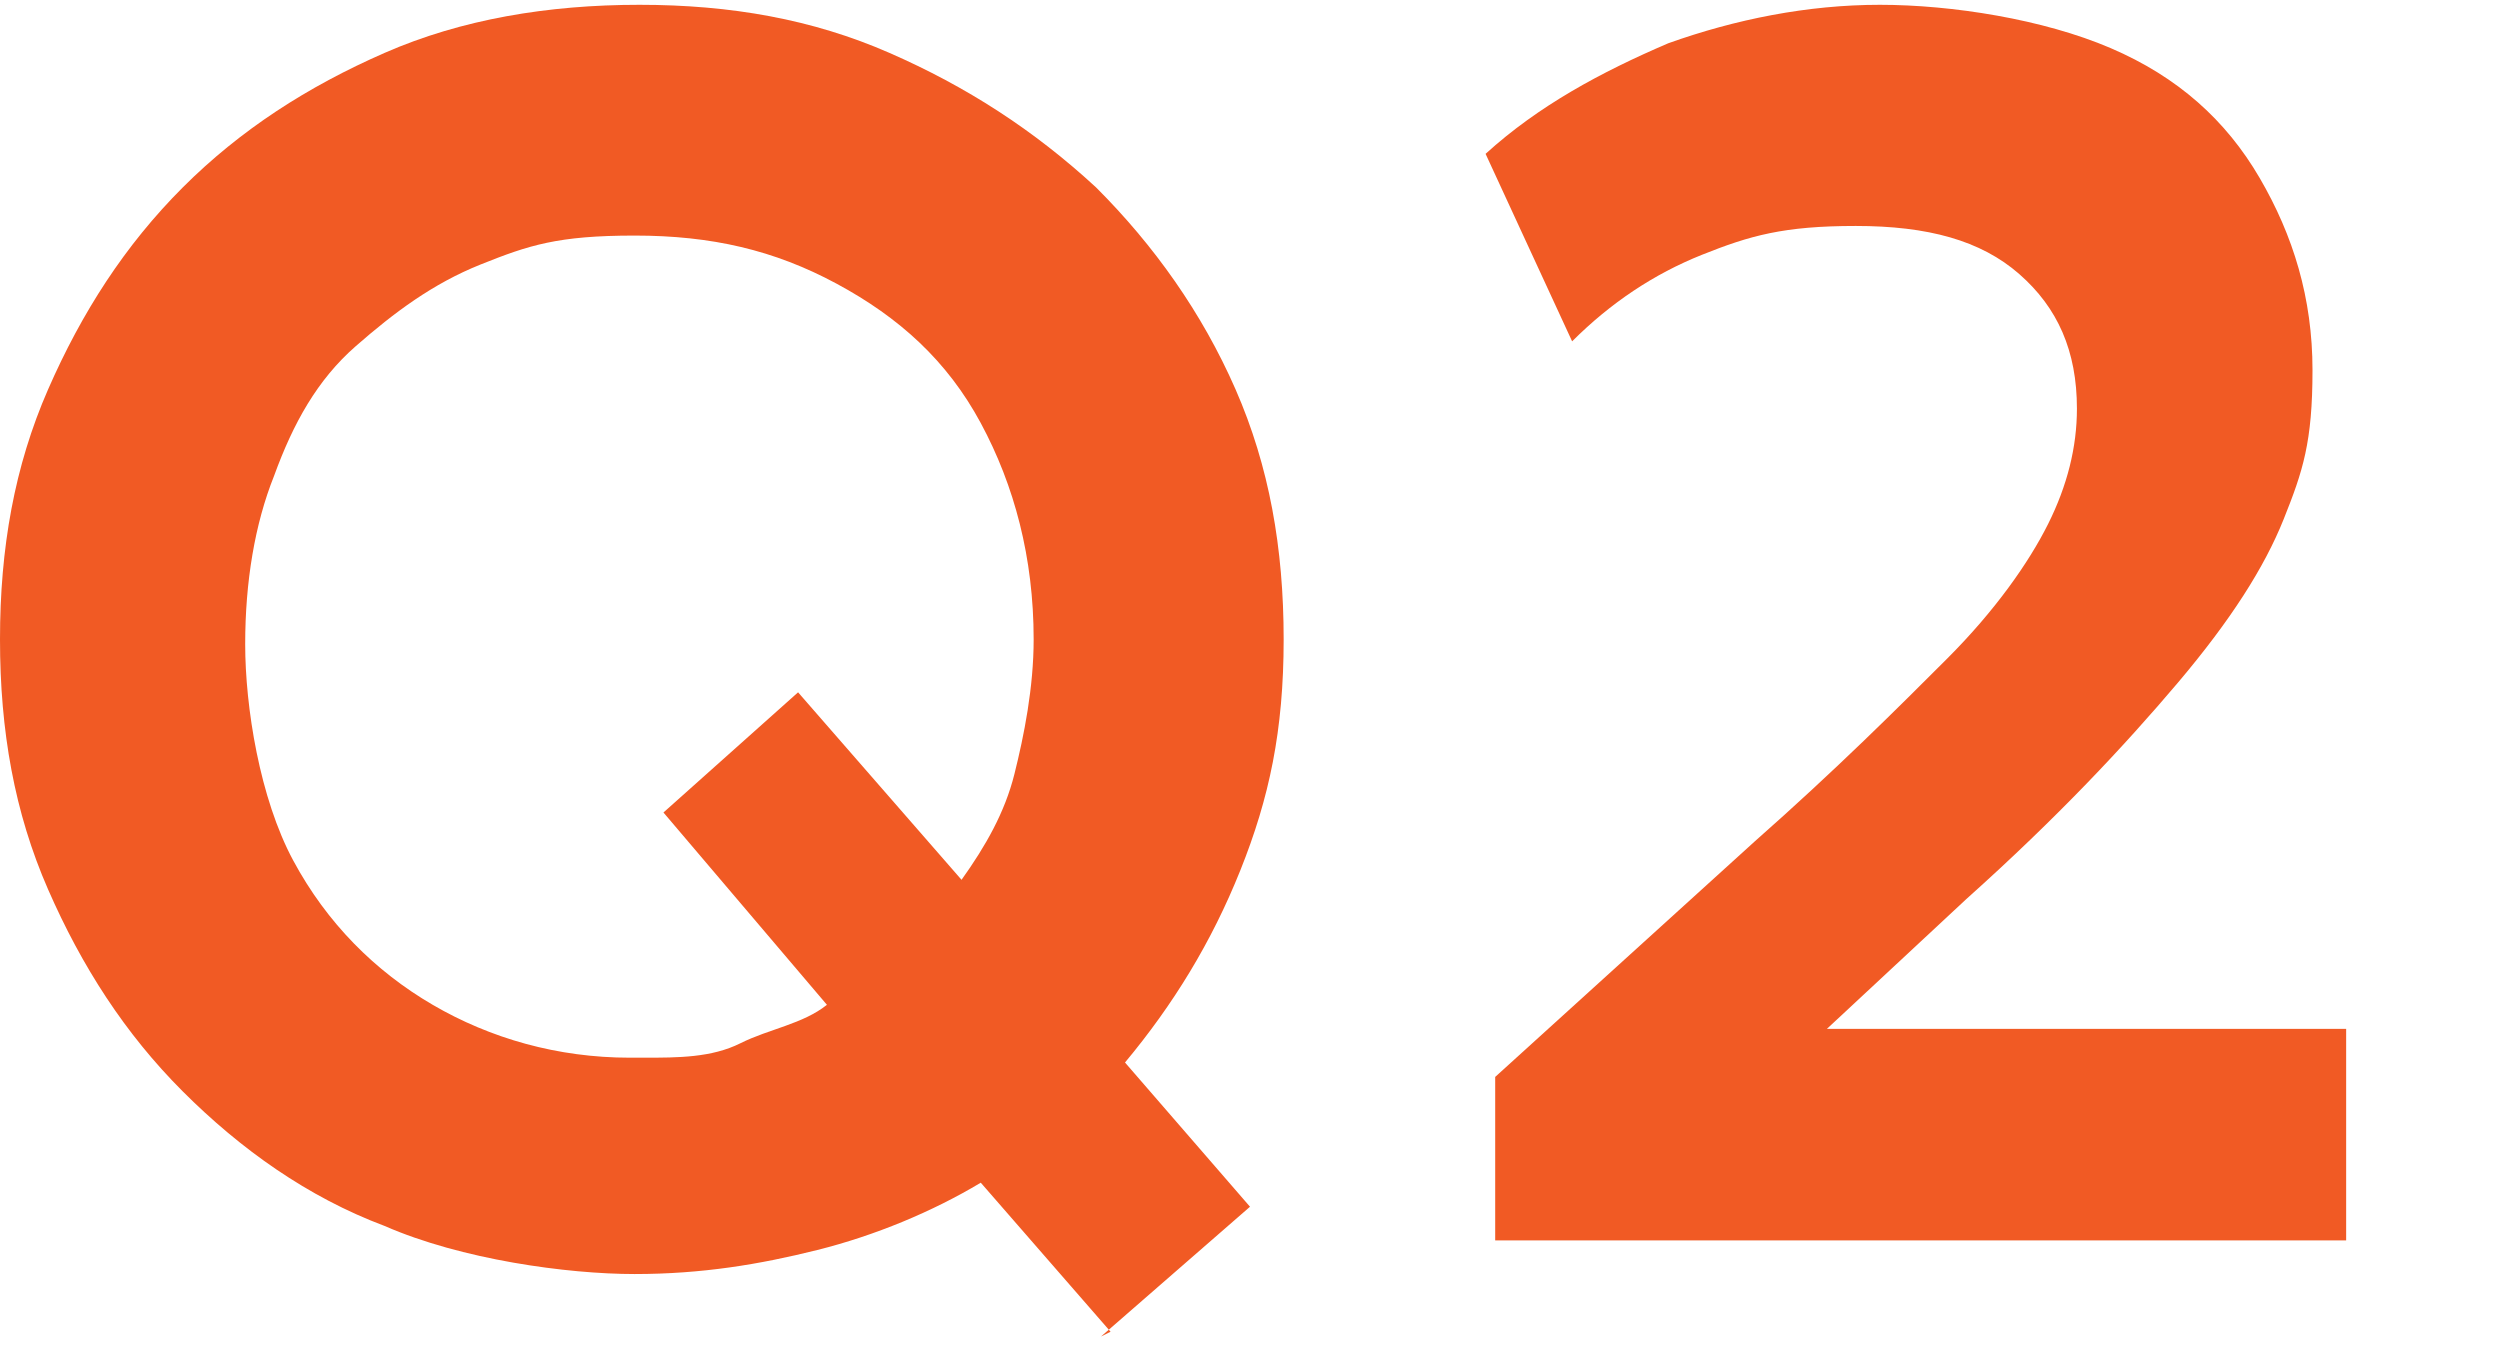
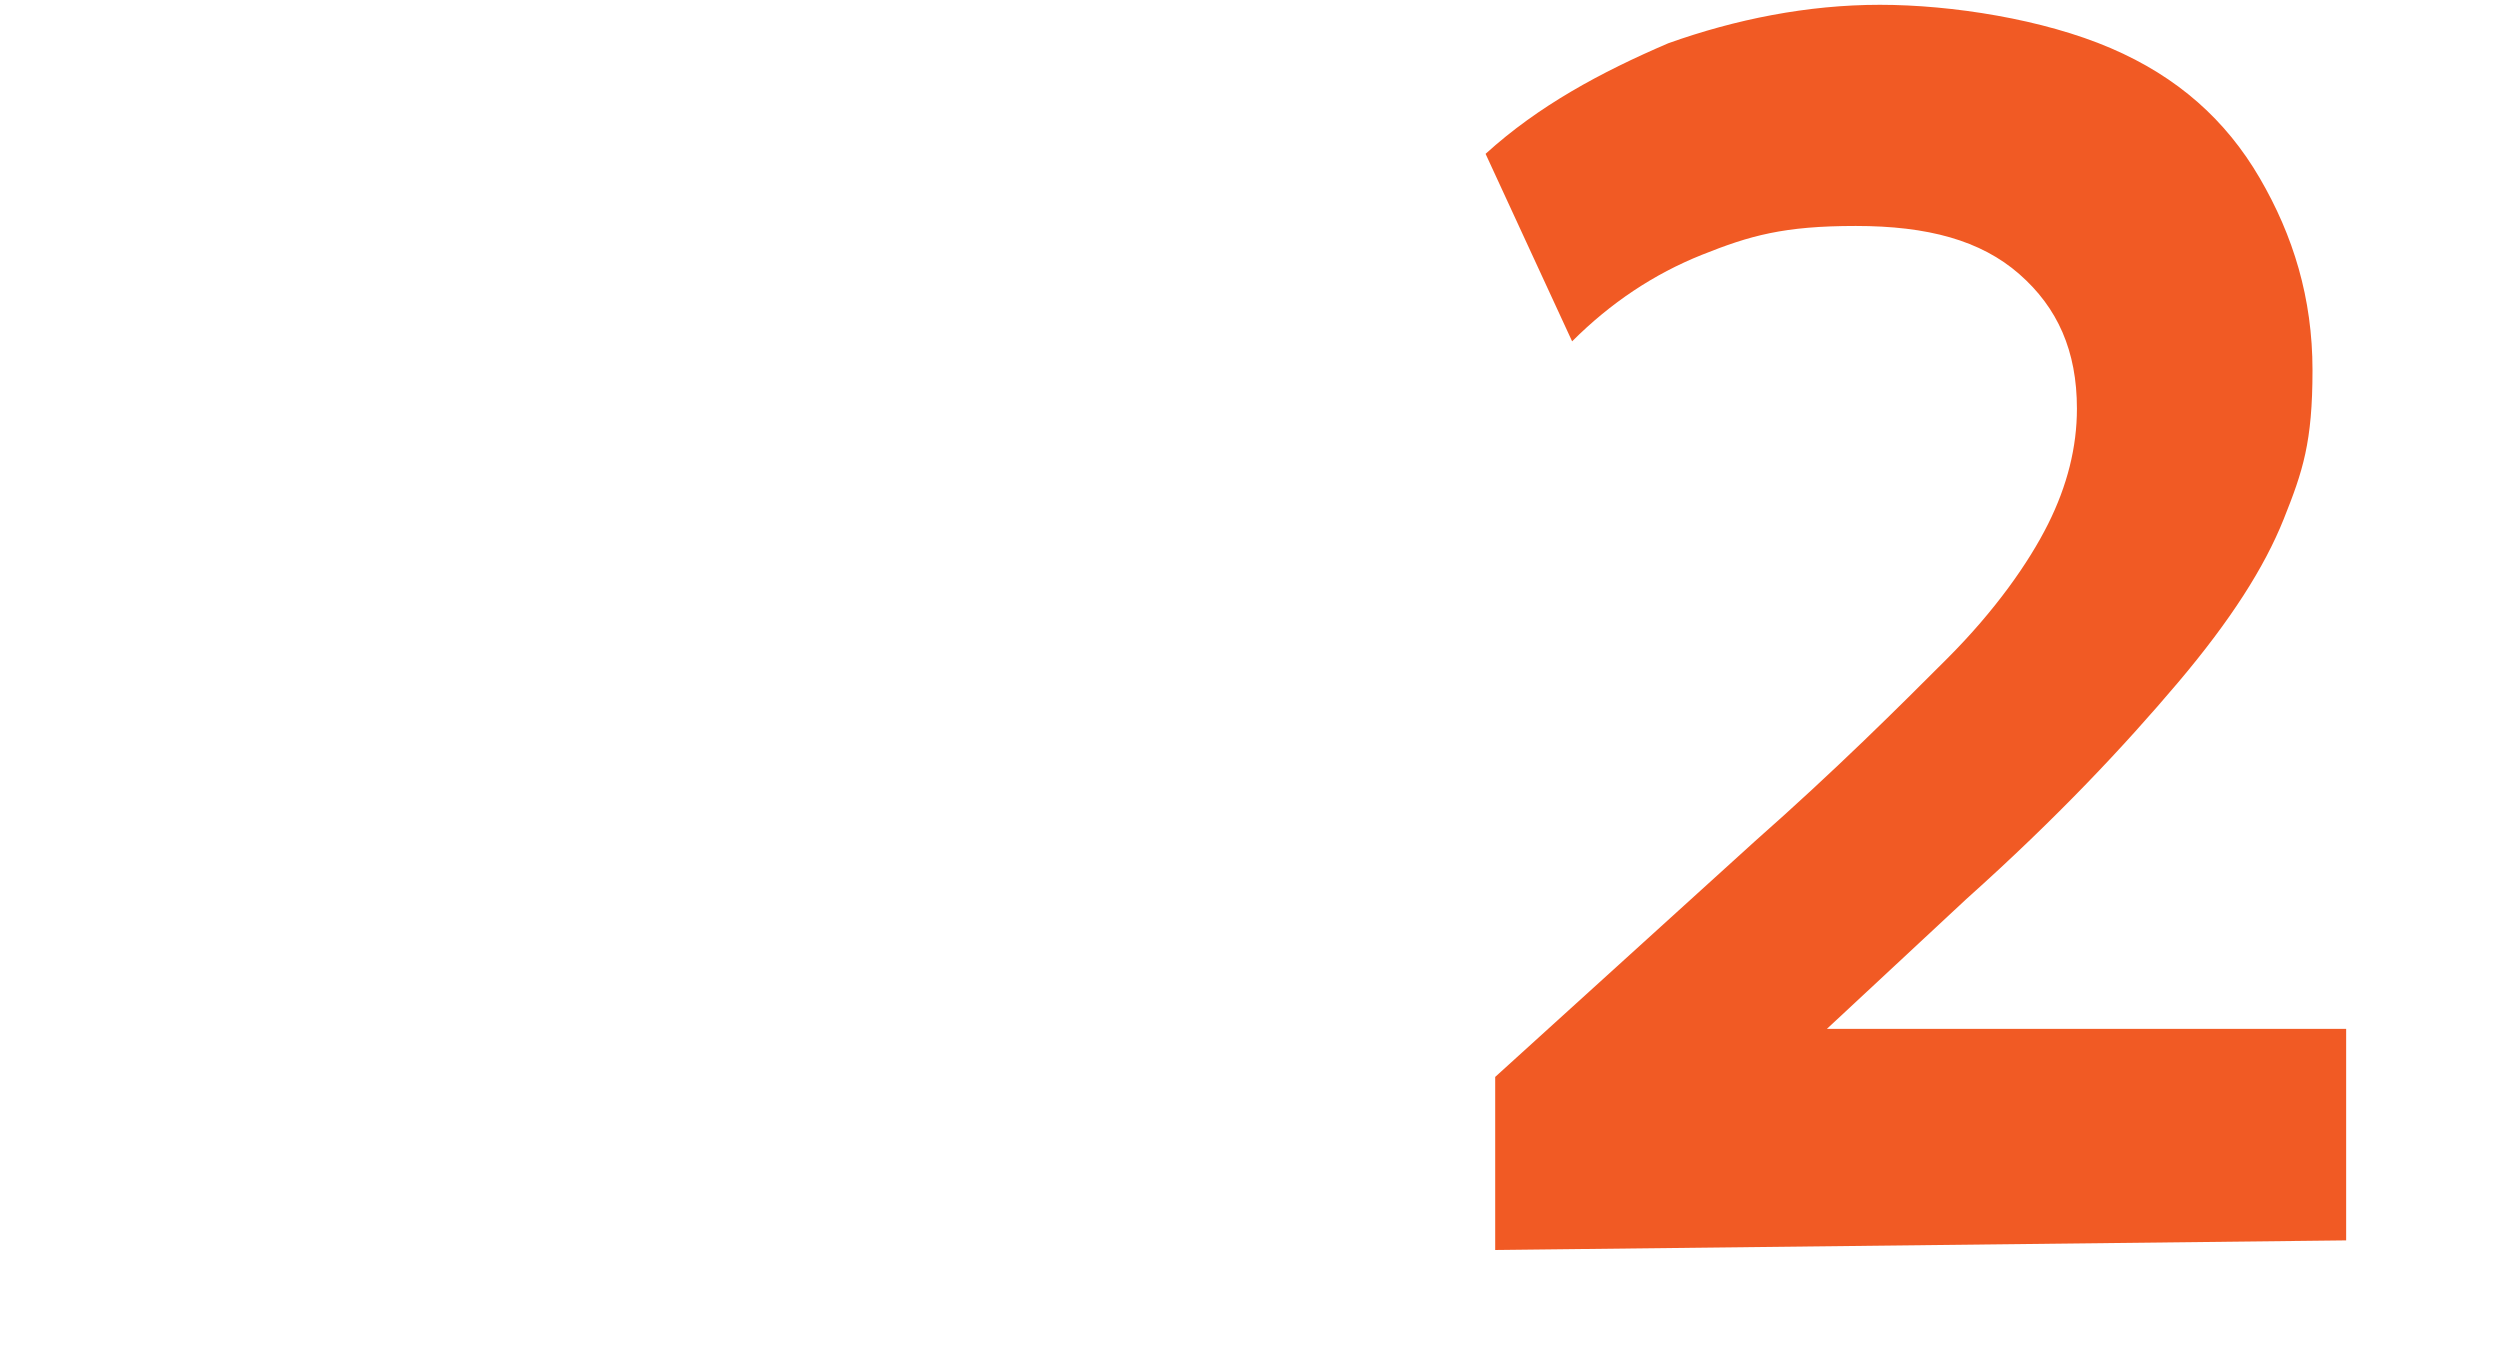
<svg xmlns="http://www.w3.org/2000/svg" id="_レイヤー_2" data-name=" レイヤー 2" version="1.1" viewBox="0 0 52 28">
  <defs>
    <style>
      .cls-1 {
        fill: #f15a24;
        stroke-width: 0px;
      }
    </style>
  </defs>
  <g id="design">
    <g>
-       <path class="cls-1" d="M23.1,27.7l-2.7-3.1c-1,.6-2.2,1.1-3.4,1.4-1.2.3-2.4.5-3.8.5s-3.6-.3-5.2-1c-1.6-.6-3-1.6-4.2-2.8-1.2-1.2-2.1-2.6-2.8-4.2-.7-1.6-1-3.3-1-5.2s.3-3.6,1-5.2c.7-1.6,1.6-3,2.8-4.2s2.6-2.1,4.2-2.8c1.6-.7,3.4-1,5.3-1s3.6.3,5.2,1c1.6.7,3,1.6,4.3,2.8,1.2,1.2,2.2,2.6,2.9,4.2.7,1.6,1,3.3,1,5.2s-.3,3.3-.9,4.8-1.4,2.8-2.4,4l2.6,3-3.1,2.7h0ZM13.4,22c.7,0,1.4,0,2-.3s1.3-.4,1.8-.8l-3.4-4,2.8-2.5,3.4,3.9c.5-.7.9-1.4,1.1-2.2s.4-1.8.4-2.8c0-1.7-.4-3.2-1.1-4.5-.7-1.3-1.7-2.2-3-2.9s-2.6-1-4.2-1-2.2.2-3.2.6-1.8,1-2.6,1.7-1.3,1.6-1.7,2.7c-.4,1-.6,2.2-.6,3.5s.3,3.2,1,4.5,1.7,2.3,2.9,3c1.2.7,2.6,1.1,4.1,1.1h0Z" />
-       <path class="cls-1" d="M31.1,26v-3.6l5.4-4.9c1.7-1.5,3-2.8,4-3.8,1-1,1.7-2,2.1-2.8.4-.8.6-1.6.6-2.4,0-1.2-.4-2.1-1.2-2.8-.8-.7-1.9-1-3.4-1s-2.2.2-3.2.6-1.9,1-2.7,1.8l-1.8-3.9c1.1-1,2.4-1.7,3.8-2.3,1.4-.5,2.9-.8,4.4-.8s3.4.3,4.8.9c1.4.6,2.4,1.5,3.1,2.7s1.1,2.5,1.1,4-.2,2.1-.6,3.1-1.1,2.1-2.2,3.4-2.5,2.8-4.4,4.5l-2.9,2.7h10.8v4.4h-17.7,0Z" />
+       <path class="cls-1" d="M31.1,26v-3.6l5.4-4.9c1.7-1.5,3-2.8,4-3.8,1-1,1.7-2,2.1-2.8.4-.8.6-1.6.6-2.4,0-1.2-.4-2.1-1.2-2.8-.8-.7-1.9-1-3.4-1s-2.2.2-3.2.6-1.9,1-2.7,1.8l-1.8-3.9c1.1-1,2.4-1.7,3.8-2.3,1.4-.5,2.9-.8,4.4-.8s3.4.3,4.8.9c1.4.6,2.4,1.5,3.1,2.7s1.1,2.5,1.1,4-.2,2.1-.6,3.1-1.1,2.1-2.2,3.4-2.5,2.8-4.4,4.5l-2.9,2.7h10.8v4.4Z" />
    </g>
  </g>
</svg>